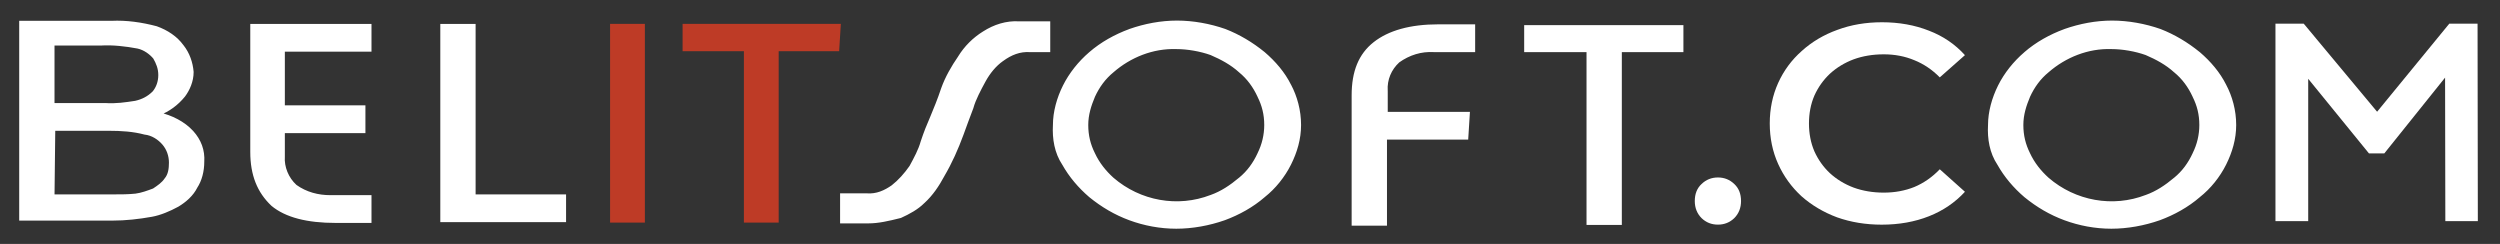
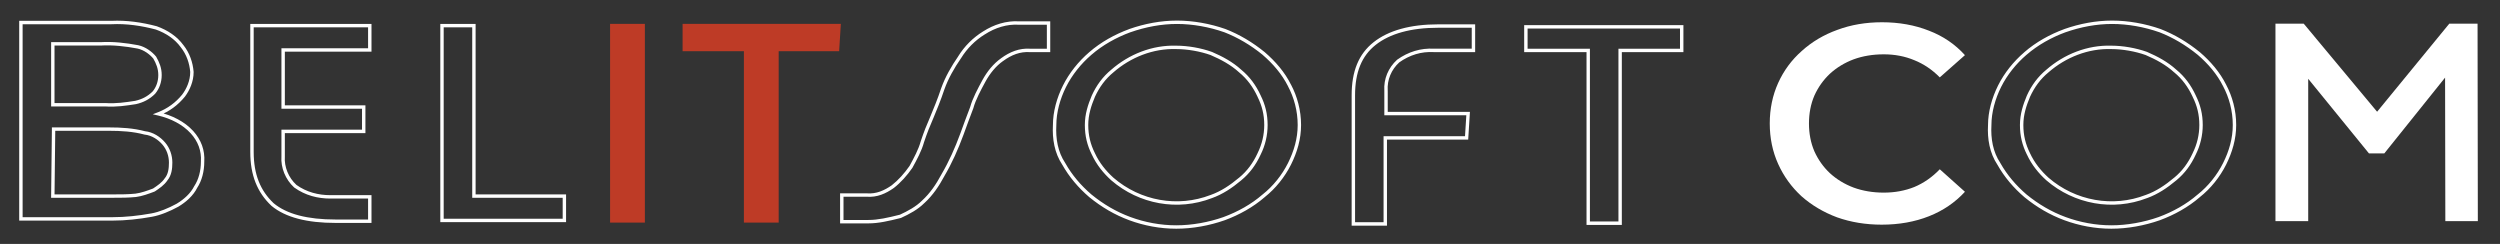
<svg xmlns="http://www.w3.org/2000/svg" width="82" height="8" viewBox="0 0 82 8" fill="none">
  <rect x="0" y="0" width="82" height="8" fill="#333333" stroke="none" />
  <path d="M74.635 7.254V0.776H75.562L78.214 3.959H77.728L80.337 0.776H81.264L81.273 7.254H80.207L80.198 2.265H80.424L78.205 5.032H77.702L75.449 2.265H75.709V7.254H74.635Z" fill="white" />
  <path fill-rule="evenodd" clip-rule="evenodd" d="M21.097 0.838H20.067V7.246H21.097V0.838ZM25.485 1.624H27.471L27.52 0.838H22.445V1.624H24.456V7.246H25.485V1.624Z" fill="#BE3B26" />
  <path d="M20.067 0.838V0.782H20.011V0.838H20.067ZM21.097 0.838H21.152V0.782H21.097V0.838ZM20.067 7.246H20.011V7.302H20.067V7.246ZM21.097 7.246V7.302H21.152V7.246H21.097ZM27.471 1.624V1.68H27.524L27.527 1.627L27.471 1.624ZM25.485 1.624V1.568H25.43V1.624H25.485ZM27.52 0.838L27.576 0.842L27.58 0.782H27.52V0.838ZM22.445 0.838V0.782H22.389V0.838H22.445ZM22.445 1.624H22.389V1.68H22.445V1.624ZM24.456 1.624H24.511V1.568H24.456V1.624ZM24.456 7.246H24.4V7.302H24.456V7.246ZM25.485 7.246V7.302H25.541V7.246H25.485ZM20.067 0.894H21.097V0.782H20.067V0.894ZM20.123 7.246V0.838H20.011V7.246H20.123ZM21.097 7.19H20.067V7.302H21.097V7.19ZM21.041 0.838V7.246H21.152V0.838H21.041ZM27.471 1.568H25.485V1.68H27.471V1.568ZM27.465 0.835L27.416 1.62L27.527 1.627L27.576 0.842L27.465 0.835ZM22.445 0.894H27.52V0.782H22.445V0.894ZM22.501 1.624V0.838H22.389V1.624H22.501ZM24.456 1.568H22.445V1.68H24.456V1.568ZM24.511 7.246V1.624H24.4V7.246H24.511ZM25.485 7.19H24.456V7.302H25.485V7.19ZM25.43 1.624V7.246H25.541V1.624H25.43Z" fill="#BE3B26" />
-   <path fill-rule="evenodd" clip-rule="evenodd" d="M0.686 7.18V0.739H3.653C4.151 0.714 4.65 0.789 5.124 0.914C5.473 1.039 5.772 1.238 5.971 1.513C6.171 1.763 6.27 2.062 6.295 2.362C6.295 2.661 6.171 2.936 6.021 3.136C5.797 3.41 5.522 3.61 5.198 3.735C5.622 3.835 6.021 4.035 6.295 4.334C6.545 4.609 6.669 4.933 6.644 5.308C6.644 5.607 6.57 5.907 6.42 6.132C6.295 6.381 6.071 6.581 5.822 6.731C5.547 6.881 5.248 7.005 4.974 7.055C4.55 7.13 4.126 7.18 3.678 7.18H0.686ZM1.733 3.436H3.453C3.802 3.461 4.126 3.411 4.45 3.361C4.675 3.311 4.874 3.211 5.049 3.036C5.173 2.886 5.248 2.687 5.248 2.462C5.248 2.237 5.173 2.063 5.073 1.888C4.949 1.738 4.749 1.588 4.525 1.538C4.126 1.463 3.702 1.413 3.303 1.438H1.733V3.436ZM3.727 6.432H1.733L1.758 4.235H3.578C3.977 4.235 4.375 4.26 4.749 4.359C4.999 4.384 5.223 4.534 5.373 4.709C5.522 4.884 5.597 5.108 5.597 5.333C5.597 5.533 5.572 5.733 5.447 5.882C5.348 6.032 5.198 6.132 5.049 6.232L5.049 6.232C4.849 6.307 4.65 6.382 4.45 6.407C4.201 6.432 3.977 6.432 3.727 6.432ZM8.265 4.984V0.84H12.129V1.639H9.287V3.511H11.93V4.31H9.287V5.134C9.262 5.483 9.412 5.858 9.686 6.108C10.035 6.357 10.434 6.457 10.833 6.457H12.129V7.256H11.007C10.085 7.256 9.387 7.081 8.938 6.707C8.489 6.282 8.265 5.733 8.265 4.984ZM18.511 7.231V6.432H15.545V0.84H14.498V7.231H18.511Z" fill="white" />
  <path d="M0.686 0.739V0.683H0.63V0.739H0.686ZM0.686 7.18H0.63V7.236H0.686V7.18ZM3.653 0.739V0.795L3.655 0.795L3.653 0.739ZM5.124 0.914L5.142 0.861L5.138 0.86L5.124 0.914ZM5.971 1.513L5.926 1.546L5.928 1.548L5.971 1.513ZM6.295 2.362H6.351L6.351 2.357L6.295 2.362ZM6.021 3.136L6.064 3.171L6.066 3.169L6.021 3.136ZM5.198 3.735L5.178 3.683L5.01 3.748L5.186 3.789L5.198 3.735ZM6.295 4.334L6.337 4.297L6.336 4.296L6.295 4.334ZM6.644 5.308L6.589 5.304V5.308H6.644ZM6.42 6.132L6.373 6.1L6.37 6.107L6.42 6.132ZM5.822 6.731L5.848 6.78L5.85 6.779L5.822 6.731ZM4.974 7.055L4.984 7.11L4.984 7.11L4.974 7.055ZM3.453 3.436L3.457 3.38H3.453V3.436ZM1.733 3.436H1.677V3.491H1.733V3.436ZM4.45 3.361L4.459 3.416L4.462 3.415L4.45 3.361ZM5.049 3.036L5.088 3.076L5.091 3.072L5.049 3.036ZM5.073 1.888L5.123 1.86L5.116 1.852L5.073 1.888ZM4.525 1.538L4.537 1.484L4.535 1.483L4.525 1.538ZM3.303 1.438V1.494L3.307 1.494L3.303 1.438ZM1.733 1.438V1.383H1.677V1.438H1.733ZM1.733 6.432L1.677 6.431L1.676 6.487H1.733V6.432ZM1.758 4.235V4.179H1.702L1.702 4.234L1.758 4.235ZM4.749 4.359L4.735 4.414L4.744 4.415L4.749 4.359ZM5.373 4.709L5.415 4.673L5.373 4.709ZM5.447 5.882L5.404 5.846L5.401 5.851L5.447 5.882ZM5.049 6.232L5.08 6.278L5.08 6.278L5.049 6.232ZM5.049 6.232L5.069 6.285L5.079 6.278L5.049 6.232ZM4.45 6.407L4.456 6.462L4.457 6.462L4.45 6.407ZM8.265 0.84V0.784H8.209V0.84H8.265ZM12.129 0.84H12.185V0.784H12.129V0.84ZM12.129 1.639V1.695H12.185V1.639H12.129ZM9.287 1.639V1.583H9.231V1.639H9.287ZM9.287 3.511H9.231V3.567H9.287V3.511ZM11.93 3.511H11.986V3.455H11.93V3.511ZM11.93 4.31V4.366H11.986V4.31H11.93ZM9.287 4.31V4.254H9.231V4.31H9.287ZM9.287 5.134L9.343 5.138V5.134H9.287ZM9.686 6.108L9.648 6.149L9.654 6.153L9.686 6.108ZM12.129 6.457H12.185V6.401H12.129V6.457ZM12.129 7.256V7.312H12.185V7.256H12.129ZM8.938 6.707L8.9 6.747L8.902 6.75L8.938 6.707ZM18.511 6.432H18.567V6.376H18.511V6.432ZM18.511 7.231V7.287H18.567V7.231H18.511ZM15.545 6.432H15.489V6.488H15.545V6.432ZM15.545 0.84H15.6V0.784H15.545V0.84ZM14.498 0.84V0.784H14.442V0.84H14.498ZM14.498 7.231H14.442V7.287H14.498V7.231ZM0.63 0.739V7.18H0.742V0.739H0.63ZM3.653 0.683H0.686V0.795H3.653V0.683ZM5.138 0.86C4.66 0.734 4.156 0.658 3.65 0.683L3.655 0.795C4.147 0.77 4.639 0.844 5.109 0.968L5.138 0.86ZM6.016 1.48C5.809 1.195 5.499 0.989 5.142 0.861L5.105 0.966C5.446 1.088 5.735 1.282 5.926 1.546L6.016 1.48ZM6.351 2.357C6.325 2.049 6.222 1.738 6.015 1.478L5.928 1.548C6.119 1.787 6.216 2.076 6.24 2.367L6.351 2.357ZM6.066 3.169C6.22 2.963 6.351 2.677 6.351 2.362H6.239C6.239 2.646 6.121 2.909 5.976 3.102L6.066 3.169ZM5.218 3.787C5.552 3.659 5.834 3.453 6.064 3.171L5.978 3.1C5.759 3.368 5.493 3.562 5.178 3.683L5.218 3.787ZM6.336 4.296C6.053 3.986 5.643 3.782 5.211 3.681L5.186 3.789C5.602 3.887 5.989 4.083 6.254 4.372L6.336 4.296ZM6.7 5.311C6.726 4.921 6.595 4.582 6.337 4.297L6.254 4.372C6.494 4.636 6.613 4.946 6.589 5.304L6.7 5.311ZM6.466 6.163C6.623 5.927 6.7 5.616 6.7 5.308H6.589C6.589 5.599 6.516 5.887 6.374 6.101L6.466 6.163ZM5.85 6.779C6.105 6.626 6.339 6.419 6.47 6.157L6.37 6.107C6.252 6.343 6.037 6.536 5.793 6.683L5.85 6.779ZM4.984 7.11C5.266 7.059 5.571 6.931 5.848 6.78L5.795 6.682C5.523 6.83 5.23 6.952 4.964 7L4.984 7.11ZM3.678 7.236C4.13 7.236 4.558 7.186 4.984 7.11L4.964 7C4.543 7.075 4.122 7.124 3.678 7.124V7.236ZM0.686 7.236H3.678V7.124H0.686V7.236ZM3.453 3.38H1.733V3.491H3.453V3.38ZM4.442 3.306C4.117 3.356 3.799 3.404 3.457 3.38L3.449 3.491C3.805 3.517 4.135 3.466 4.459 3.416L4.442 3.306ZM5.009 2.997C4.843 3.163 4.653 3.258 4.438 3.306L4.462 3.415C4.696 3.363 4.905 3.259 5.088 3.076L5.009 2.997ZM5.192 2.462C5.192 2.674 5.122 2.861 5.006 3.001L5.091 3.072C5.225 2.912 5.304 2.699 5.304 2.462H5.192ZM5.025 1.915C5.123 2.086 5.192 2.251 5.192 2.462H5.304C5.304 2.223 5.224 2.039 5.122 1.86L5.025 1.915ZM4.513 1.593C4.722 1.639 4.912 1.781 5.031 1.924L5.116 1.852C4.986 1.695 4.776 1.537 4.537 1.484L4.513 1.593ZM3.307 1.494C3.699 1.47 4.118 1.519 4.515 1.593L4.535 1.483C4.134 1.408 3.705 1.357 3.3 1.383L3.307 1.494ZM1.733 1.494H3.303V1.383H1.733V1.494ZM1.788 3.436V1.438H1.677V3.436H1.788ZM1.733 6.487H3.727V6.376H1.733V6.487ZM1.702 4.234L1.677 6.431L1.788 6.432L1.813 4.235L1.702 4.234ZM3.578 4.179H1.758V4.29H3.578V4.179ZM4.764 4.306C4.383 4.204 3.978 4.179 3.578 4.179V4.29C3.975 4.29 4.368 4.315 4.735 4.413L4.764 4.306ZM5.415 4.673C5.259 4.49 5.022 4.331 4.755 4.304L4.744 4.415C4.975 4.438 5.187 4.578 5.33 4.745L5.415 4.673ZM5.653 5.333C5.653 5.096 5.574 4.858 5.415 4.673L5.33 4.745C5.47 4.909 5.541 5.121 5.541 5.333H5.653ZM5.49 5.918C5.628 5.752 5.653 5.535 5.653 5.333H5.541C5.541 5.531 5.516 5.713 5.405 5.847L5.49 5.918ZM5.08 6.278C5.227 6.18 5.387 6.074 5.494 5.913L5.401 5.851C5.309 5.99 5.169 6.084 5.018 6.185L5.08 6.278ZM5.079 6.278L5.08 6.278L5.018 6.185L5.018 6.185L5.079 6.278ZM4.457 6.462C4.664 6.436 4.87 6.359 5.068 6.284L5.029 6.18C4.828 6.255 4.635 6.327 4.443 6.351L4.457 6.462ZM3.727 6.487C3.976 6.487 4.203 6.487 4.456 6.462L4.445 6.351C4.199 6.376 3.977 6.376 3.727 6.376V6.487ZM8.209 0.84V4.984H8.321V0.84H8.209ZM12.129 0.784H8.265V0.896H12.129V0.784ZM12.185 1.639V0.84H12.073V1.639H12.185ZM9.287 1.695H12.129V1.583H9.287V1.695ZM9.343 3.511V1.639H9.231V3.511H9.343ZM11.93 3.455H9.287V3.567H11.93V3.455ZM11.986 4.31V3.511H11.874V4.31H11.986ZM9.287 4.366H11.93V4.254H9.287V4.366ZM9.343 5.134V4.31H9.231V5.134H9.343ZM9.724 6.066C9.462 5.828 9.319 5.47 9.343 5.138L9.231 5.13C9.205 5.497 9.362 5.888 9.648 6.149L9.724 6.066ZM10.833 6.401C10.443 6.401 10.056 6.304 9.718 6.062L9.654 6.153C10.014 6.411 10.425 6.513 10.833 6.513V6.401ZM12.129 6.401H10.833V6.513H12.129V6.401ZM12.185 7.256V6.457H12.073V7.256H12.185ZM11.007 7.312H12.129V7.2H11.007V7.312ZM8.902 6.75C9.366 7.136 10.08 7.312 11.007 7.312V7.2C10.09 7.2 9.408 7.026 8.974 6.664L8.902 6.75ZM8.209 4.984C8.209 5.746 8.438 6.311 8.9 6.747L8.976 6.666C8.54 6.254 8.321 5.72 8.321 4.984H8.209ZM18.456 6.432V7.231H18.567V6.432H18.456ZM15.545 6.488H18.511V6.376H15.545V6.488ZM15.489 0.84V6.432H15.6V0.84H15.489ZM14.498 0.896H15.545V0.784H14.498V0.896ZM14.553 7.231V0.84H14.442V7.231H14.553ZM18.511 7.175H14.498V7.287H18.511V7.175Z" fill="white" />
-   <path fill-rule="evenodd" clip-rule="evenodd" d="M34.592 4.101C34.592 3.676 34.716 3.227 34.916 2.828C35.115 2.428 35.414 2.054 35.764 1.754C36.138 1.429 36.586 1.18 37.06 1.005C37.559 0.83 38.082 0.73 38.606 0.73C39.129 0.73 39.678 0.83 40.176 1.005C40.625 1.18 41.049 1.429 41.448 1.754C41.797 2.054 42.096 2.403 42.295 2.803C42.495 3.177 42.62 3.626 42.62 4.101C42.62 4.55 42.495 4.975 42.295 5.374C42.096 5.773 41.797 6.148 41.448 6.422C41.074 6.747 40.625 6.997 40.151 7.171C39.653 7.346 39.104 7.446 38.581 7.446C38.057 7.446 37.534 7.346 37.06 7.171C36.586 6.997 36.162 6.747 35.764 6.422C35.414 6.123 35.115 5.773 34.891 5.374C34.642 4.999 34.567 4.55 34.592 4.101ZM28.484 7.271H27.611V6.397H28.434C28.758 6.422 29.032 6.297 29.282 6.123C29.506 5.948 29.706 5.723 29.88 5.474C30.03 5.199 30.179 4.924 30.254 4.65C30.354 4.35 30.453 4.101 30.553 3.876C30.678 3.576 30.802 3.277 30.927 2.902C31.052 2.553 31.251 2.203 31.476 1.879C31.675 1.554 31.949 1.28 32.273 1.08C32.623 0.855 33.021 0.73 33.42 0.755H34.393V1.654H33.794C33.445 1.629 33.146 1.754 32.872 1.954C32.623 2.128 32.423 2.378 32.273 2.653C32.124 2.927 31.949 3.252 31.875 3.526C31.75 3.851 31.65 4.125 31.55 4.4L31.55 4.4C31.376 4.874 31.177 5.324 30.927 5.748C30.753 6.073 30.553 6.372 30.279 6.622C30.079 6.822 29.805 6.972 29.531 7.096C29.132 7.196 28.808 7.271 28.484 7.271ZM35.639 4.1C35.639 4.45 35.714 4.75 35.863 5.049C36.013 5.374 36.237 5.648 36.487 5.873C37.384 6.647 38.631 6.872 39.728 6.447C40.077 6.322 40.376 6.123 40.675 5.873C40.949 5.648 41.149 5.374 41.298 5.049C41.448 4.75 41.523 4.425 41.523 4.1C41.523 3.751 41.448 3.451 41.298 3.152C41.149 2.827 40.949 2.553 40.675 2.328C40.401 2.078 40.077 1.904 39.728 1.754C39.379 1.629 38.955 1.554 38.581 1.554C37.808 1.529 37.06 1.829 36.487 2.328C36.212 2.553 36.013 2.827 35.863 3.152C35.739 3.451 35.639 3.751 35.639 4.1ZM66.534 5.049C66.385 4.75 66.31 4.45 66.31 4.1C66.31 3.751 66.41 3.451 66.534 3.152C66.684 2.827 66.883 2.553 67.158 2.328C67.731 1.829 68.479 1.529 69.252 1.554C69.626 1.554 70.05 1.629 70.399 1.754C70.748 1.904 71.072 2.078 71.346 2.328C71.62 2.553 71.82 2.827 71.969 3.152C72.119 3.451 72.194 3.751 72.194 4.1C72.194 4.425 72.119 4.75 71.969 5.049C71.82 5.374 71.62 5.648 71.346 5.873C71.047 6.123 70.748 6.322 70.399 6.447C69.302 6.872 68.055 6.647 67.158 5.873C66.908 5.648 66.684 5.374 66.534 5.049ZM65.587 2.828C65.388 3.227 65.263 3.676 65.263 4.101C65.238 4.55 65.313 4.999 65.562 5.374C65.787 5.773 66.086 6.123 66.435 6.422C66.834 6.747 67.258 6.997 67.731 7.171C68.205 7.346 68.729 7.446 69.252 7.446C69.776 7.446 70.324 7.346 70.823 7.171C71.297 6.997 71.745 6.747 72.119 6.422C72.468 6.148 72.767 5.773 72.967 5.374C73.166 4.975 73.291 4.55 73.291 4.101C73.291 3.626 73.166 3.177 72.967 2.803C72.767 2.403 72.468 2.054 72.119 1.754C71.72 1.429 71.297 1.18 70.848 1.005C70.349 0.83 69.801 0.73 69.277 0.73C68.754 0.73 68.23 0.83 67.731 1.005C67.258 1.18 66.809 1.429 66.435 1.754C66.086 2.054 65.787 2.428 65.587 2.828ZM48.105 4.524H45.437V7.345H44.39V3.126C44.39 2.352 44.614 1.803 45.088 1.428C45.562 1.054 46.26 0.854 47.182 0.854H48.329V1.653H47.032C46.609 1.628 46.21 1.753 45.861 2.003C45.586 2.252 45.437 2.602 45.462 2.976V3.725H48.154L48.105 4.524ZM53.141 1.654H55.16V0.88H50.049V1.654H52.093V7.321H53.141V1.654Z" fill="white" />
  <path d="M34.916 2.828L34.866 2.803L34.916 2.828ZM34.592 4.101L34.648 4.104V4.101H34.592ZM35.764 1.754L35.8 1.796L35.8 1.796L35.764 1.754ZM37.06 1.005L37.041 0.952L37.041 0.953L37.06 1.005ZM40.176 1.005L40.197 0.953L40.195 0.952L40.176 1.005ZM41.448 1.754L41.484 1.712L41.483 1.711L41.448 1.754ZM42.295 2.803L42.246 2.828L42.246 2.829L42.295 2.803ZM42.295 5.374L42.246 5.349V5.349L42.295 5.374ZM41.448 6.422L41.413 6.379L41.411 6.38L41.448 6.422ZM40.151 7.171L40.17 7.224L40.171 7.224L40.151 7.171ZM37.06 7.171L37.041 7.224L37.06 7.171ZM35.764 6.422L35.727 6.465L35.728 6.466L35.764 6.422ZM34.891 5.374L34.94 5.347L34.937 5.343L34.891 5.374ZM27.611 7.271H27.555V7.327H27.611V7.271ZM27.611 6.397V6.342H27.555V6.397H27.611ZM28.434 6.397L28.438 6.342H28.434V6.397ZM29.282 6.123L29.314 6.168L29.316 6.167L29.282 6.123ZM29.88 5.474L29.926 5.506L29.929 5.5L29.88 5.474ZM30.254 4.65L30.201 4.632L30.2 4.635L30.254 4.65ZM30.553 3.876L30.604 3.898L30.605 3.897L30.553 3.876ZM30.927 2.902L30.875 2.883L30.874 2.885L30.927 2.902ZM31.476 1.879L31.522 1.91L31.523 1.908L31.476 1.879ZM32.273 1.08L32.303 1.127L32.304 1.127L32.273 1.08ZM33.42 0.755L33.417 0.811H33.42V0.755ZM34.393 0.755H34.448V0.699H34.393V0.755ZM34.393 1.654V1.71H34.448V1.654H34.393ZM33.794 1.654L33.79 1.71H33.794V1.654ZM32.872 1.954L32.904 1.999L32.905 1.999L32.872 1.954ZM31.875 3.526L31.927 3.546L31.928 3.541L31.875 3.526ZM31.55 4.4L31.603 4.419L31.603 4.419L31.55 4.4ZM31.55 4.4L31.498 4.381L31.498 4.381L31.55 4.4ZM30.927 5.748L30.879 5.72L30.878 5.722L30.927 5.748ZM30.279 6.622L30.241 6.581L30.239 6.583L30.279 6.622ZM29.531 7.096L29.545 7.151L29.554 7.147L29.531 7.096ZM35.863 5.049L35.914 5.026L35.913 5.024L35.863 5.049ZM36.487 5.873L36.449 5.914L36.45 5.915L36.487 5.873ZM39.728 6.447L39.709 6.395L39.708 6.395L39.728 6.447ZM40.675 5.873L40.64 5.83L40.639 5.83L40.675 5.873ZM41.298 5.049L41.248 5.024L41.248 5.026L41.298 5.049ZM41.298 3.152L41.248 3.175L41.248 3.177L41.298 3.152ZM40.675 2.328L40.638 2.369L40.64 2.371L40.675 2.328ZM39.728 1.754L39.75 1.702L39.746 1.701L39.728 1.754ZM38.581 1.554L38.579 1.61H38.581V1.554ZM36.487 2.328L36.522 2.371L36.523 2.37L36.487 2.328ZM35.863 3.152L35.813 3.128L35.812 3.13L35.863 3.152ZM66.534 5.049L66.585 5.026L66.584 5.024L66.534 5.049ZM66.534 3.152L66.484 3.128L66.483 3.13L66.534 3.152ZM67.158 2.328L67.193 2.371L67.194 2.37L67.158 2.328ZM69.252 1.554L69.25 1.61H69.252V1.554ZM70.399 1.754L70.421 1.702L70.418 1.701L70.399 1.754ZM71.346 2.328L71.308 2.369L71.311 2.371L71.346 2.328ZM71.969 3.152L71.919 3.175L71.919 3.177L71.969 3.152ZM71.969 5.049L71.919 5.024L71.919 5.026L71.969 5.049ZM71.346 5.873L71.311 5.83L71.31 5.83L71.346 5.873ZM70.399 6.447L70.38 6.395L70.379 6.395L70.399 6.447ZM67.158 5.873L67.12 5.914L67.121 5.915L67.158 5.873ZM65.263 4.101L65.319 4.104V4.101H65.263ZM65.587 2.828L65.637 2.852V2.852L65.587 2.828ZM65.562 5.374L65.611 5.347L65.609 5.343L65.562 5.374ZM66.435 6.422L66.399 6.465L66.4 6.466L66.435 6.422ZM67.731 7.171L67.712 7.224V7.224L67.731 7.171ZM70.823 7.171L70.841 7.224L70.842 7.224L70.823 7.171ZM72.119 6.422L72.085 6.379L72.083 6.38L72.119 6.422ZM72.967 5.374L72.917 5.349V5.349L72.967 5.374ZM72.967 2.803L72.917 2.828L72.918 2.829L72.967 2.803ZM72.119 1.754L72.156 1.712L72.154 1.711L72.119 1.754ZM70.848 1.005L70.868 0.953L70.866 0.952L70.848 1.005ZM67.731 1.005L67.713 0.952L67.712 0.953L67.731 1.005ZM66.435 1.754L66.471 1.796L66.472 1.796L66.435 1.754ZM45.437 4.524V4.468H45.381V4.524H45.437ZM48.105 4.524V4.58H48.157L48.16 4.528L48.105 4.524ZM45.437 7.345V7.401H45.493V7.345H45.437ZM44.39 7.345H44.334V7.401H44.39V7.345ZM45.088 1.428L45.053 1.385L45.088 1.428ZM48.329 0.854H48.385V0.798H48.329V0.854ZM48.329 1.653V1.709H48.385V1.653H48.329ZM47.032 1.653L47.029 1.709H47.032V1.653ZM45.861 2.003L45.828 1.957L45.823 1.961L45.861 2.003ZM45.462 2.976H45.518L45.517 2.973L45.462 2.976ZM45.462 3.725H45.406V3.781H45.462V3.725ZM48.154 3.725L48.21 3.729L48.214 3.669H48.154V3.725ZM55.16 1.654V1.71H55.216V1.654H55.16ZM53.141 1.654V1.598H53.085V1.654H53.141ZM55.16 0.88H55.216V0.824H55.16V0.88ZM50.049 0.88V0.824H49.993V0.88H50.049ZM50.049 1.654H49.993V1.71H50.049V1.654ZM52.093 1.654H52.149V1.598H52.093V1.654ZM52.093 7.321H52.038V7.377H52.093V7.321ZM53.141 7.321V7.377H53.196V7.321H53.141ZM34.866 2.803C34.663 3.208 34.536 3.666 34.536 4.101H34.648C34.648 3.687 34.769 3.246 34.966 2.852L34.866 2.803ZM35.727 1.712C35.373 2.016 35.069 2.396 34.866 2.803L34.966 2.852C35.162 2.46 35.456 2.091 35.8 1.796L35.727 1.712ZM37.041 0.953C36.562 1.129 36.107 1.382 35.727 1.712L35.8 1.796C36.168 1.477 36.611 1.23 37.079 1.057L37.041 0.953ZM38.606 0.675C38.075 0.675 37.545 0.776 37.041 0.952L37.078 1.058C37.572 0.885 38.089 0.786 38.606 0.786V0.675ZM40.195 0.952C39.691 0.776 39.136 0.675 38.606 0.675V0.786C39.123 0.786 39.665 0.885 40.158 1.058L40.195 0.952ZM41.483 1.711C41.08 1.383 40.651 1.13 40.197 0.953L40.156 1.057C40.599 1.23 41.018 1.476 41.413 1.797L41.483 1.711ZM42.345 2.778C42.142 2.37 41.837 2.015 41.484 1.712L41.411 1.796C41.756 2.092 42.05 2.436 42.246 2.827L42.345 2.778ZM42.675 4.101C42.675 3.617 42.548 3.158 42.345 2.776L42.246 2.829C42.442 3.196 42.564 3.636 42.564 4.101H42.675ZM42.345 5.399C42.548 4.994 42.675 4.561 42.675 4.101H42.564C42.564 4.54 42.442 4.955 42.246 5.349L42.345 5.399ZM41.482 6.466C41.838 6.186 42.142 5.805 42.345 5.399L42.246 5.349C42.05 5.741 41.756 6.109 41.413 6.379L41.482 6.466ZM40.171 7.224C40.65 7.047 41.105 6.794 41.484 6.465L41.411 6.38C41.043 6.7 40.6 6.946 40.132 7.119L40.171 7.224ZM38.581 7.502C39.111 7.502 39.666 7.401 40.17 7.224L40.133 7.119C39.64 7.292 39.098 7.39 38.581 7.39V7.502ZM37.041 7.224C37.52 7.401 38.05 7.502 38.581 7.502V7.39C38.064 7.39 37.547 7.292 37.079 7.119L37.041 7.224ZM35.728 6.466C36.132 6.794 36.561 7.047 37.041 7.224L37.079 7.119C36.612 6.947 36.193 6.7 35.799 6.379L35.728 6.466ZM34.842 5.401C35.07 5.807 35.374 6.162 35.727 6.465L35.8 6.38C35.455 6.084 35.16 5.74 34.94 5.347L34.842 5.401ZM34.536 4.098C34.511 4.555 34.586 5.017 34.844 5.405L34.937 5.343C34.697 4.982 34.623 4.546 34.648 4.104L34.536 4.098ZM27.611 7.327H28.484V7.215H27.611V7.327ZM27.555 6.397V7.271H27.667V6.397H27.555ZM28.434 6.342H27.611V6.453H28.434V6.342ZM29.25 6.077C29.006 6.248 28.744 6.365 28.438 6.342L28.43 6.453C28.772 6.479 29.059 6.347 29.314 6.168L29.25 6.077ZM29.834 5.442C29.662 5.688 29.466 5.908 29.247 6.079L29.316 6.167C29.546 5.988 29.749 5.759 29.926 5.506L29.834 5.442ZM30.2 4.635C30.127 4.902 29.981 5.171 29.831 5.447L29.929 5.5C30.078 5.227 30.231 4.947 30.308 4.664L30.2 4.635ZM30.502 3.853C30.402 4.079 30.301 4.331 30.201 4.632L30.307 4.667C30.406 4.37 30.505 4.122 30.604 3.898L30.502 3.853ZM30.874 2.885C30.75 3.257 30.626 3.555 30.502 3.854L30.605 3.897C30.729 3.598 30.855 3.296 30.98 2.92L30.874 2.885ZM31.43 1.847C31.204 2.174 31.002 2.528 30.875 2.883L30.98 2.921C31.102 2.578 31.299 2.233 31.521 1.91L31.43 1.847ZM32.244 1.032C31.913 1.237 31.632 1.517 31.428 1.849L31.523 1.908C31.718 1.591 31.986 1.322 32.303 1.127L32.244 1.032ZM33.424 0.7C33.011 0.674 32.6 0.803 32.243 1.033L32.304 1.127C32.645 0.907 33.032 0.787 33.417 0.811L33.424 0.7ZM34.393 0.699H33.42V0.811H34.393V0.699ZM34.448 1.654V0.755H34.337V1.654H34.448ZM33.794 1.71H34.393V1.598H33.794V1.71ZM32.905 1.999C33.172 1.804 33.458 1.686 33.79 1.71L33.798 1.598C33.432 1.572 33.12 1.704 32.839 1.908L32.905 1.999ZM32.322 2.679C32.469 2.41 32.663 2.168 32.904 1.999L32.84 1.908C32.582 2.089 32.377 2.346 32.224 2.626L32.322 2.679ZM31.928 3.541C32.001 3.274 32.172 2.955 32.322 2.679L32.224 2.626C32.076 2.899 31.898 3.23 31.821 3.512L31.928 3.541ZM31.603 4.419C31.703 4.144 31.802 3.87 31.927 3.546L31.823 3.506C31.698 3.831 31.598 4.106 31.498 4.381L31.603 4.419ZM31.603 4.419L31.603 4.419L31.498 4.381L31.498 4.381L31.603 4.419ZM30.975 5.776C31.227 5.348 31.427 4.896 31.603 4.419L31.498 4.381C31.324 4.853 31.126 5.299 30.879 5.72L30.975 5.776ZM30.317 6.663C30.597 6.408 30.8 6.102 30.976 5.775L30.878 5.722C30.705 6.044 30.509 6.337 30.241 6.581L30.317 6.663ZM29.554 7.147C29.83 7.022 30.112 6.869 30.318 6.661L30.239 6.583C30.047 6.775 29.781 6.921 29.508 7.046L29.554 7.147ZM28.484 7.327C28.816 7.327 29.146 7.25 29.545 7.15L29.517 7.042C29.118 7.142 28.8 7.215 28.484 7.215V7.327ZM35.913 5.024C35.767 4.732 35.695 4.441 35.695 4.1H35.583C35.583 4.459 35.66 4.767 35.813 5.074L35.913 5.024ZM36.524 5.832C36.279 5.611 36.06 5.342 35.914 5.026L35.813 5.072C35.966 5.405 36.196 5.686 36.449 5.914L36.524 5.832ZM39.708 6.395C38.63 6.812 37.405 6.591 36.523 5.831L36.45 5.915C37.363 6.702 38.631 6.931 39.748 6.499L39.708 6.395ZM40.639 5.83C40.343 6.078 40.05 6.273 39.709 6.395L39.746 6.5C40.104 6.372 40.409 6.168 40.711 5.916L40.639 5.83ZM41.248 5.026C41.101 5.344 40.907 5.611 40.64 5.83L40.71 5.916C40.992 5.685 41.196 5.404 41.349 5.072L41.248 5.026ZM41.467 4.1C41.467 4.416 41.394 4.732 41.248 5.024L41.348 5.074C41.502 4.767 41.578 4.434 41.578 4.1H41.467ZM41.248 3.177C41.394 3.469 41.467 3.76 41.467 4.1H41.578C41.578 3.742 41.502 3.434 41.348 3.127L41.248 3.177ZM40.64 2.371C40.907 2.59 41.101 2.857 41.248 3.175L41.349 3.128C41.196 2.797 40.992 2.516 40.71 2.285L40.64 2.371ZM39.706 1.805C40.052 1.954 40.37 2.126 40.638 2.369L40.713 2.287C40.432 2.031 40.101 1.853 39.75 1.702L39.706 1.805ZM38.581 1.61C38.948 1.61 39.366 1.684 39.709 1.806L39.746 1.701C39.392 1.574 38.961 1.498 38.581 1.498V1.61ZM36.523 2.37C37.087 1.879 37.822 1.585 38.579 1.61L38.583 1.498C37.794 1.473 37.033 1.778 36.45 2.286L36.523 2.37ZM35.914 3.175C36.061 2.857 36.255 2.59 36.522 2.371L36.451 2.285C36.17 2.516 35.965 2.797 35.813 3.128L35.914 3.175ZM35.695 4.1C35.695 3.762 35.791 3.471 35.915 3.173L35.812 3.13C35.686 3.432 35.583 3.74 35.583 4.1H35.695ZM66.254 4.1C66.254 4.459 66.331 4.767 66.484 5.074L66.584 5.024C66.439 4.732 66.366 4.441 66.366 4.1H66.254ZM66.483 3.13C66.357 3.432 66.254 3.74 66.254 4.1H66.366C66.366 3.762 66.462 3.471 66.586 3.173L66.483 3.13ZM67.122 2.285C66.841 2.516 66.636 2.797 66.484 3.128L66.585 3.175C66.732 2.857 66.926 2.59 67.193 2.371L67.122 2.285ZM69.254 1.498C68.465 1.473 67.704 1.778 67.121 2.286L67.194 2.37C67.758 1.879 68.493 1.585 69.25 1.61L69.254 1.498ZM70.418 1.701C70.062 1.574 69.632 1.498 69.252 1.498V1.61C69.619 1.61 70.037 1.684 70.38 1.806L70.418 1.701ZM71.384 2.287C71.103 2.031 70.772 1.853 70.421 1.702L70.377 1.805C70.723 1.954 71.041 2.126 71.308 2.369L71.384 2.287ZM72.02 3.128C71.867 2.797 71.663 2.516 71.382 2.285L71.311 2.371C71.578 2.59 71.772 2.857 71.919 3.175L72.02 3.128ZM72.25 4.1C72.25 3.742 72.173 3.434 72.019 3.127L71.919 3.177C72.065 3.469 72.138 3.76 72.138 4.1H72.25ZM72.019 5.074C72.173 4.767 72.25 4.434 72.25 4.1H72.138C72.138 4.416 72.065 4.732 71.919 5.024L72.019 5.074ZM71.382 5.916C71.663 5.685 71.867 5.404 72.02 5.072L71.919 5.026C71.772 5.344 71.578 5.611 71.311 5.83L71.382 5.916ZM70.418 6.5C70.775 6.372 71.08 6.168 71.382 5.916L71.31 5.83C71.014 6.078 70.721 6.273 70.38 6.395L70.418 6.5ZM67.121 5.915C68.034 6.702 69.302 6.931 70.419 6.499L70.379 6.395C69.301 6.812 68.076 6.591 67.194 5.831L67.121 5.915ZM66.484 5.072C66.637 5.405 66.867 5.686 67.12 5.914L67.195 5.832C66.95 5.611 66.731 5.342 66.585 5.026L66.484 5.072ZM65.319 4.101C65.319 3.687 65.441 3.246 65.637 2.852L65.537 2.803C65.335 3.208 65.207 3.666 65.207 4.101H65.319ZM65.609 5.343C65.368 4.982 65.294 4.546 65.319 4.104L65.207 4.098C65.182 4.555 65.258 5.017 65.516 5.405L65.609 5.343ZM66.471 6.38C66.127 6.084 65.832 5.74 65.611 5.347L65.514 5.401C65.742 5.807 66.045 6.162 66.399 6.465L66.471 6.38ZM67.751 7.119C67.283 6.947 66.865 6.7 66.47 6.379L66.4 6.466C66.803 6.794 67.232 7.047 67.712 7.224L67.751 7.119ZM69.252 7.39C68.736 7.39 68.219 7.292 67.751 7.119L67.712 7.224C68.192 7.401 68.722 7.502 69.252 7.502V7.39ZM70.804 7.119C70.311 7.292 69.769 7.39 69.252 7.39V7.502C69.782 7.502 70.337 7.401 70.841 7.224L70.804 7.119ZM72.083 6.38C71.715 6.7 71.272 6.946 70.804 7.119L70.842 7.224C71.321 7.047 71.776 6.794 72.156 6.465L72.083 6.38ZM72.917 5.349C72.721 5.741 72.427 6.109 72.085 6.379L72.154 6.466C72.51 6.186 72.814 5.805 73.017 5.399L72.917 5.349ZM73.235 4.101C73.235 4.54 73.114 4.955 72.917 5.349L73.017 5.399C73.219 4.994 73.347 4.561 73.347 4.101H73.235ZM72.918 2.829C73.113 3.196 73.235 3.636 73.235 4.101H73.347C73.347 3.617 73.22 3.158 73.016 2.776L72.918 2.829ZM72.083 1.796C72.428 2.092 72.722 2.436 72.917 2.827L73.017 2.778C72.813 2.37 72.509 2.015 72.156 1.712L72.083 1.796ZM70.828 1.057C71.271 1.23 71.689 1.476 72.084 1.797L72.154 1.711C71.751 1.383 71.323 1.13 70.868 0.953L70.828 1.057ZM69.277 0.786C69.794 0.786 70.336 0.885 70.829 1.058L70.866 0.952C70.362 0.776 69.808 0.675 69.277 0.675V0.786ZM67.75 1.058C68.243 0.885 68.761 0.786 69.277 0.786V0.675C68.747 0.675 68.217 0.776 67.713 0.952L67.75 1.058ZM66.472 1.796C66.84 1.477 67.282 1.23 67.751 1.057L67.712 0.953C67.233 1.129 66.778 1.382 66.398 1.712L66.472 1.796ZM65.637 2.852C65.833 2.46 66.127 2.091 66.471 1.796L66.399 1.712C66.044 2.016 65.74 2.396 65.537 2.803L65.637 2.852ZM45.437 4.58H48.105V4.468H45.437V4.58ZM45.493 7.345V4.524H45.381V7.345H45.493ZM44.39 7.401H45.437V7.289H44.39V7.401ZM44.334 3.126V7.345H44.446V3.126H44.334ZM45.053 1.385C44.562 1.773 44.334 2.341 44.334 3.126H44.446C44.446 2.364 44.666 1.833 45.122 1.472L45.053 1.385ZM47.182 0.798C46.252 0.798 45.54 1 45.053 1.385L45.122 1.472C45.583 1.108 46.267 0.91 47.182 0.91V0.798ZM48.329 0.798H47.182V0.91H48.329V0.798ZM48.385 1.653V0.854H48.273V1.653H48.385ZM47.032 1.709H48.329V1.597H47.032V1.709ZM45.893 2.048C46.233 1.805 46.619 1.685 47.029 1.709L47.036 1.597C46.598 1.572 46.187 1.701 45.828 1.957L45.893 2.048ZM45.517 2.973C45.494 2.616 45.636 2.283 45.898 2.044L45.823 1.961C45.537 2.222 45.38 2.588 45.406 2.98L45.517 2.973ZM45.518 3.725V2.976H45.406V3.725H45.518ZM48.154 3.669H45.462V3.781H48.154V3.669ZM48.16 4.528L48.21 3.729L48.099 3.722L48.049 4.521L48.16 4.528ZM55.16 1.598H53.141V1.71H55.16V1.598ZM55.104 0.88V1.654H55.216V0.88H55.104ZM50.049 0.936H55.16V0.824H50.049V0.936ZM50.105 1.654V0.88H49.993V1.654H50.105ZM52.093 1.598H50.049V1.71H52.093V1.598ZM52.149 7.321V1.654H52.038V7.321H52.149ZM53.141 7.265H52.093V7.377H53.141V7.265ZM53.085 1.654V7.321H53.196V1.654H53.085Z" fill="white" />
-   <path d="M56.348 7.368C56.138 7.368 55.959 7.297 55.811 7.154C55.663 7.005 55.589 6.818 55.589 6.595C55.589 6.359 55.663 6.172 55.811 6.036C55.959 5.893 56.138 5.821 56.348 5.821C56.558 5.821 56.736 5.893 56.885 6.036C57.032 6.172 57.106 6.359 57.106 6.595C57.106 6.818 57.032 7.005 56.885 7.154C56.736 7.297 56.558 7.368 56.348 7.368Z" fill="white" />
  <path d="M61.72 7.369C61.197 7.369 60.709 7.289 60.257 7.129C59.812 6.963 59.423 6.732 59.089 6.437C58.762 6.136 58.506 5.783 58.323 5.377C58.14 4.972 58.048 4.529 58.048 4.05C58.048 3.57 58.14 3.128 58.323 2.722C58.506 2.316 58.765 1.966 59.099 1.671C59.432 1.37 59.822 1.139 60.267 0.979C60.712 0.813 61.2 0.73 61.73 0.73C62.293 0.73 62.807 0.823 63.272 1.007C63.736 1.185 64.129 1.453 64.45 1.809L63.625 2.538C63.376 2.286 63.098 2.098 62.791 1.975C62.483 1.846 62.149 1.782 61.789 1.782C61.429 1.782 61.098 1.837 60.797 1.947C60.503 2.058 60.244 2.215 60.022 2.418C59.806 2.621 59.636 2.86 59.511 3.137C59.393 3.413 59.334 3.718 59.334 4.05C59.334 4.381 59.393 4.686 59.511 4.962C59.636 5.239 59.806 5.479 60.022 5.681C60.244 5.884 60.503 6.041 60.797 6.152C61.098 6.262 61.429 6.318 61.789 6.318C62.149 6.318 62.483 6.256 62.791 6.133C63.098 6.004 63.376 5.811 63.625 5.552L64.45 6.29C64.129 6.64 63.736 6.908 63.272 7.092C62.807 7.276 62.29 7.369 61.72 7.369Z" fill="white" />
</svg>